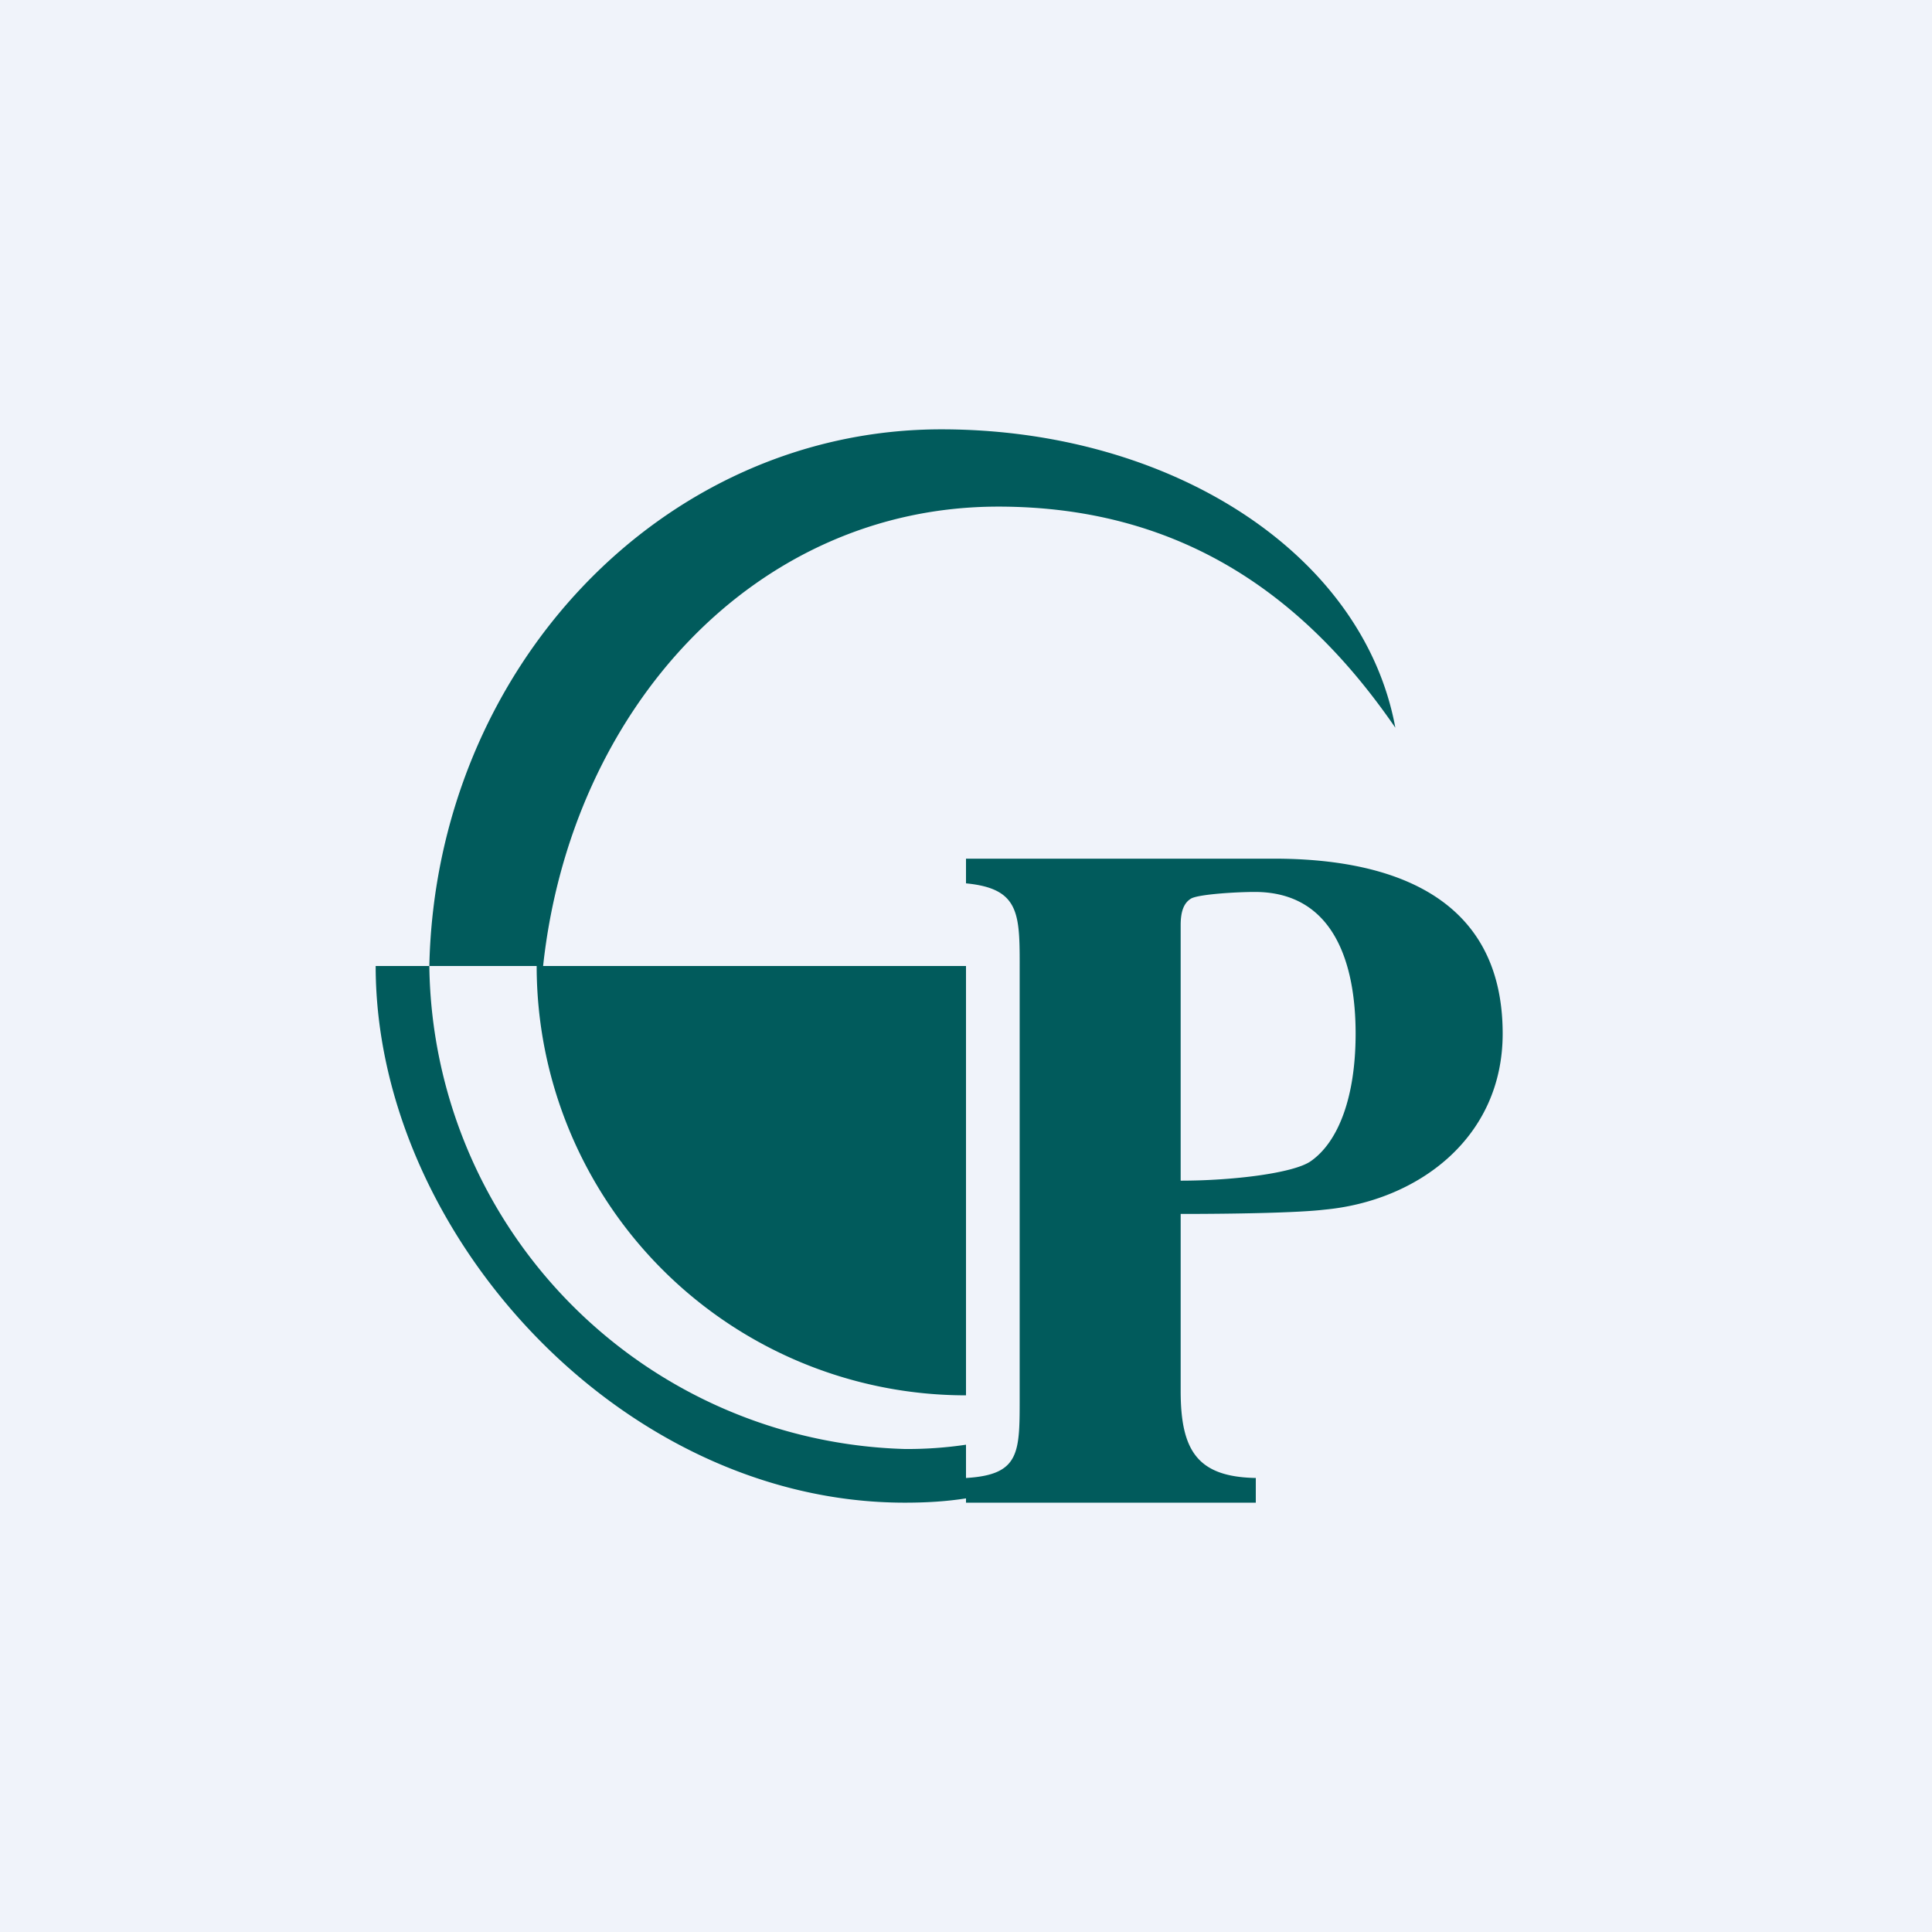
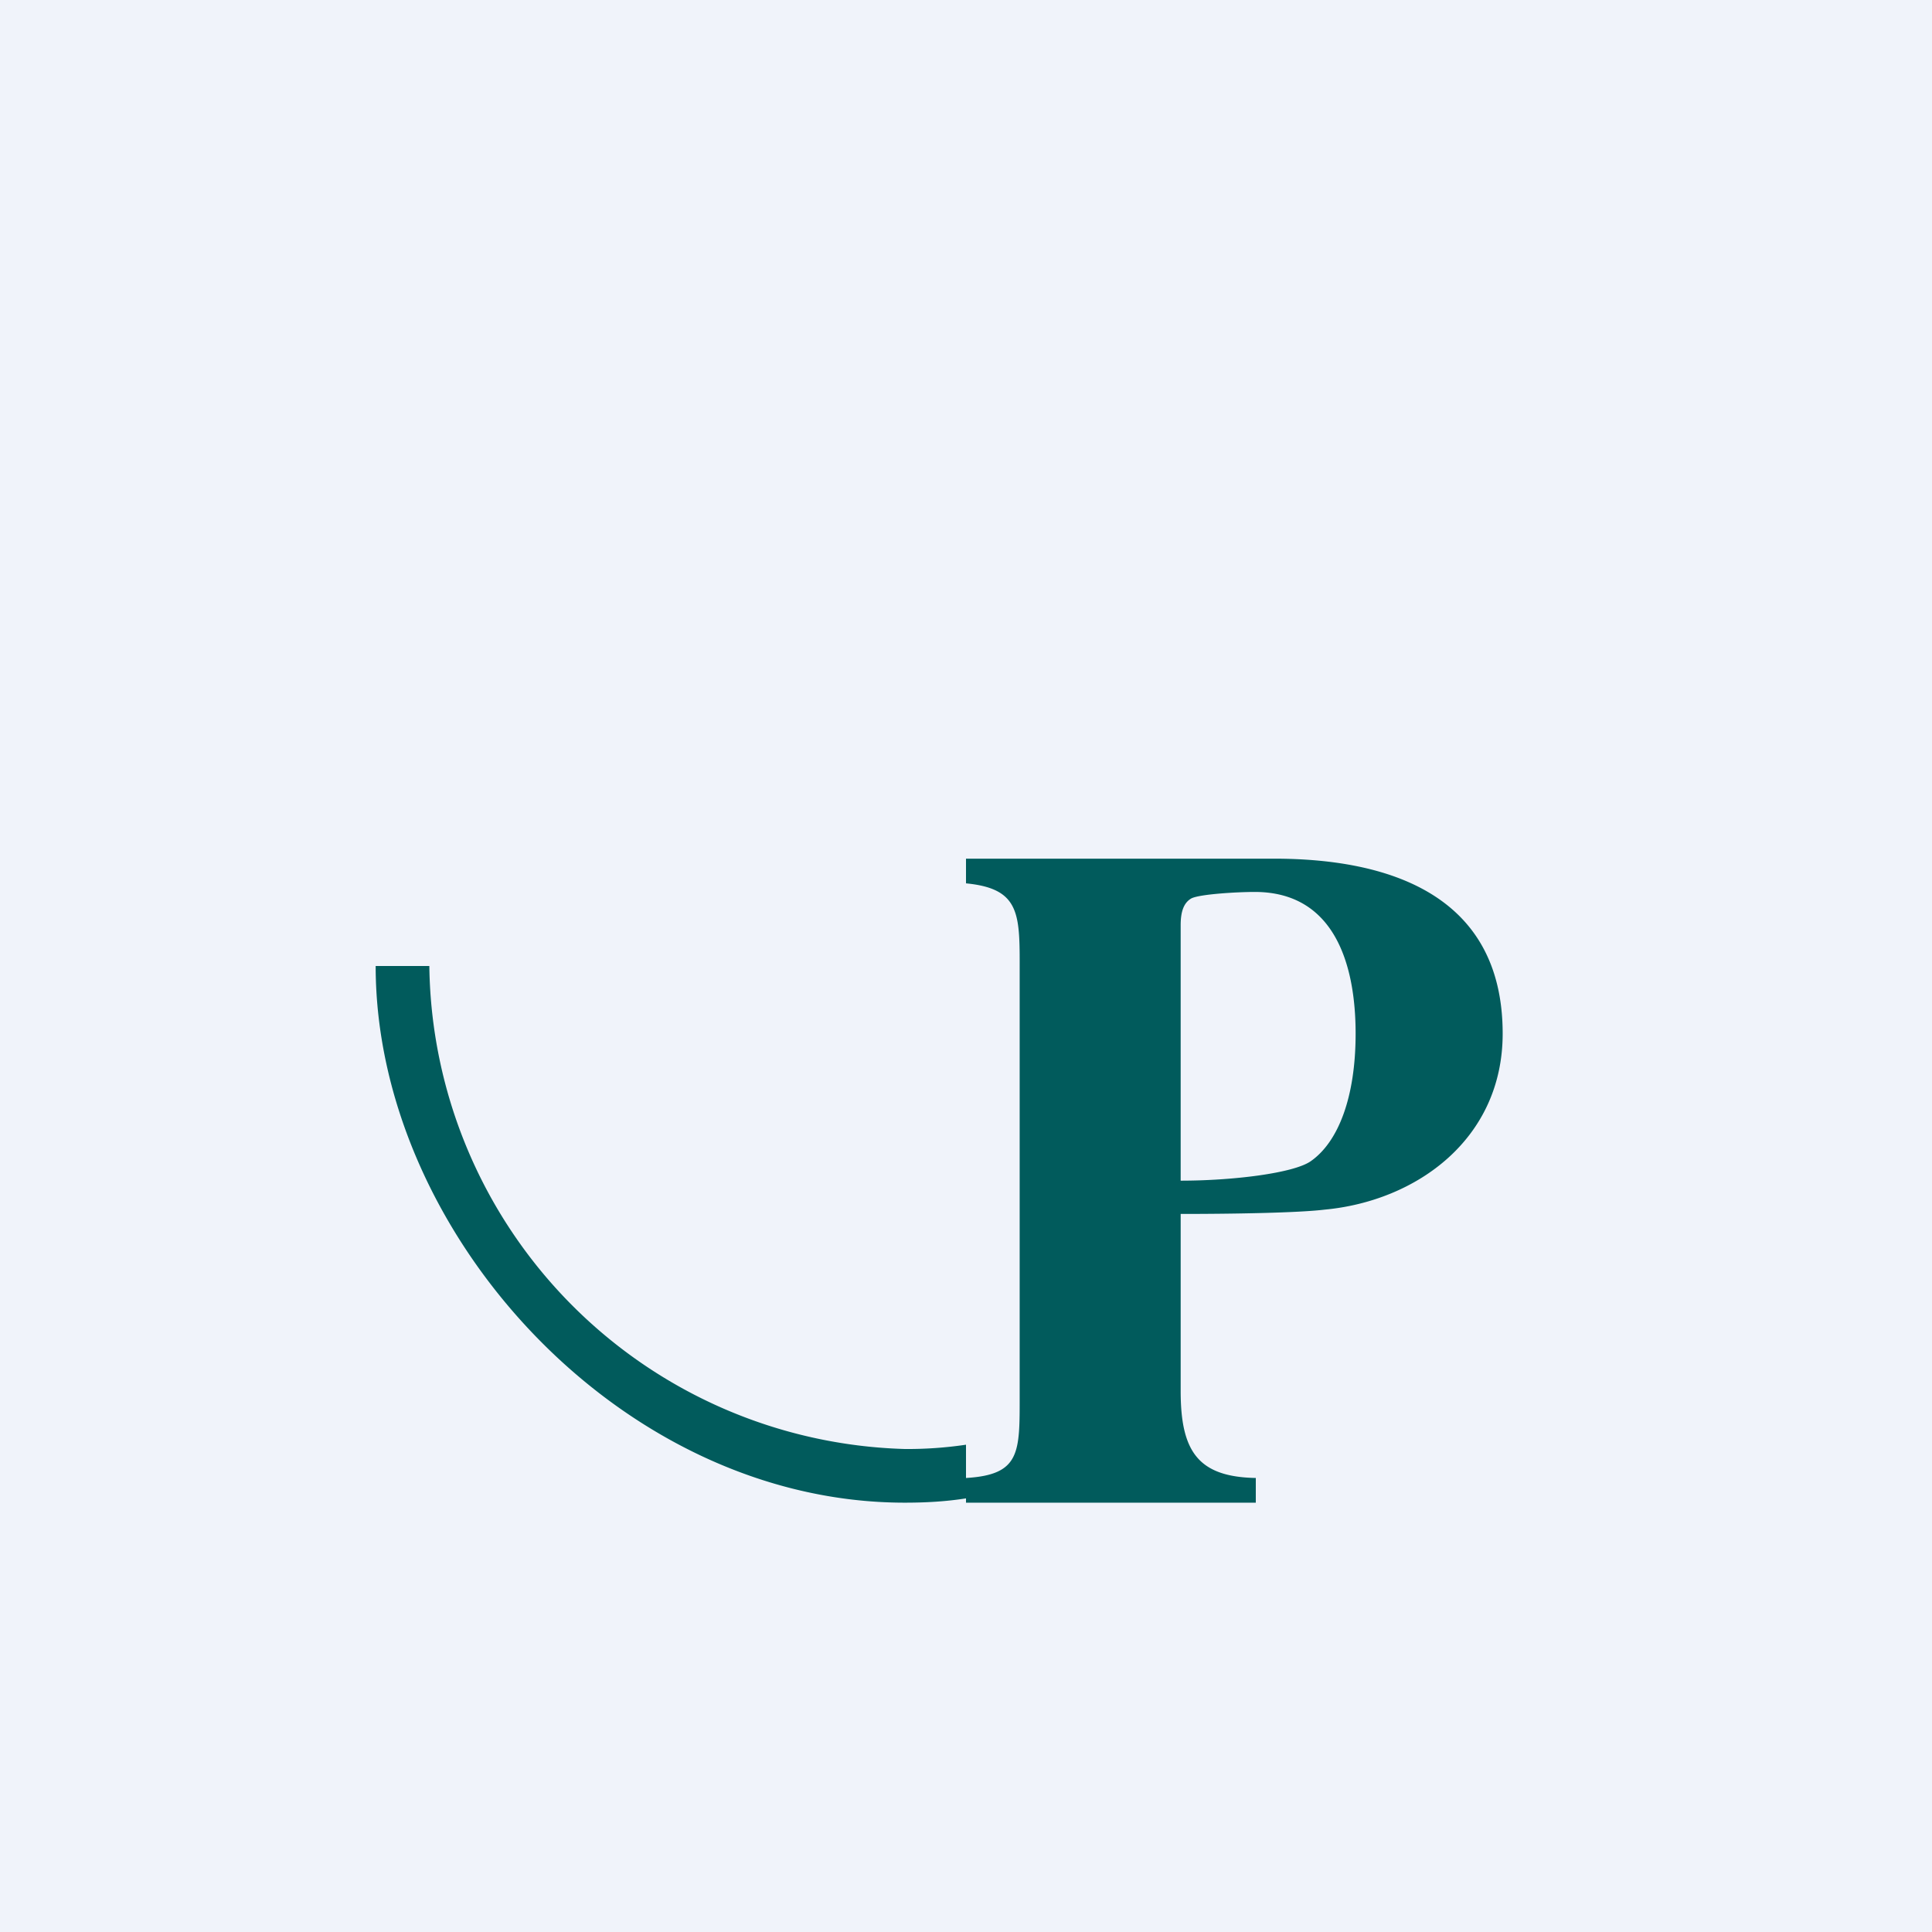
<svg xmlns="http://www.w3.org/2000/svg" width="18" height="18" viewBox="0 0 18 18">
  <path fill="#F0F3FA" d="M0 0h18v18H0z" />
-   <path d="M9 13a4 4 0 0 1-4-4h4v4ZM9.3 4.72c1.78 0 2.91.91 3.7 2.06C12.7 5.15 10.9 4 8.77 4 6.17 4 4.06 6.23 4 9h1.06c.26-2.4 1.98-4.28 4.24-4.28Z" fill="#015B5C" />
  <path d="M9 13.46a3.7 3.7 0 0 1-.57.04A4.56 4.56 0 0 1 4 9h-.5c0 2.48 2.28 5 4.93 5 .19 0 .38-.01.57-.04v-.5ZM11 11c.49 0 1.05-.07 1.21-.18.26-.18.42-.6.42-1.19 0-.65-.2-1.32-.94-1.32-.16 0-.51.02-.59.06-.07.04-.1.12-.1.25V11Zm-2 2.77c.51-.03.5-.24.5-.77V9.08c0-.55.02-.8-.5-.85V8h2.87C12.93 8 14 8.33 14 9.63c0 .98-.8 1.56-1.66 1.64-.25.03-.85.04-1.34.04v1.65c0 .56.16.8.7.81V14H9v-.23Z" fill="#015B5C" />
</svg>